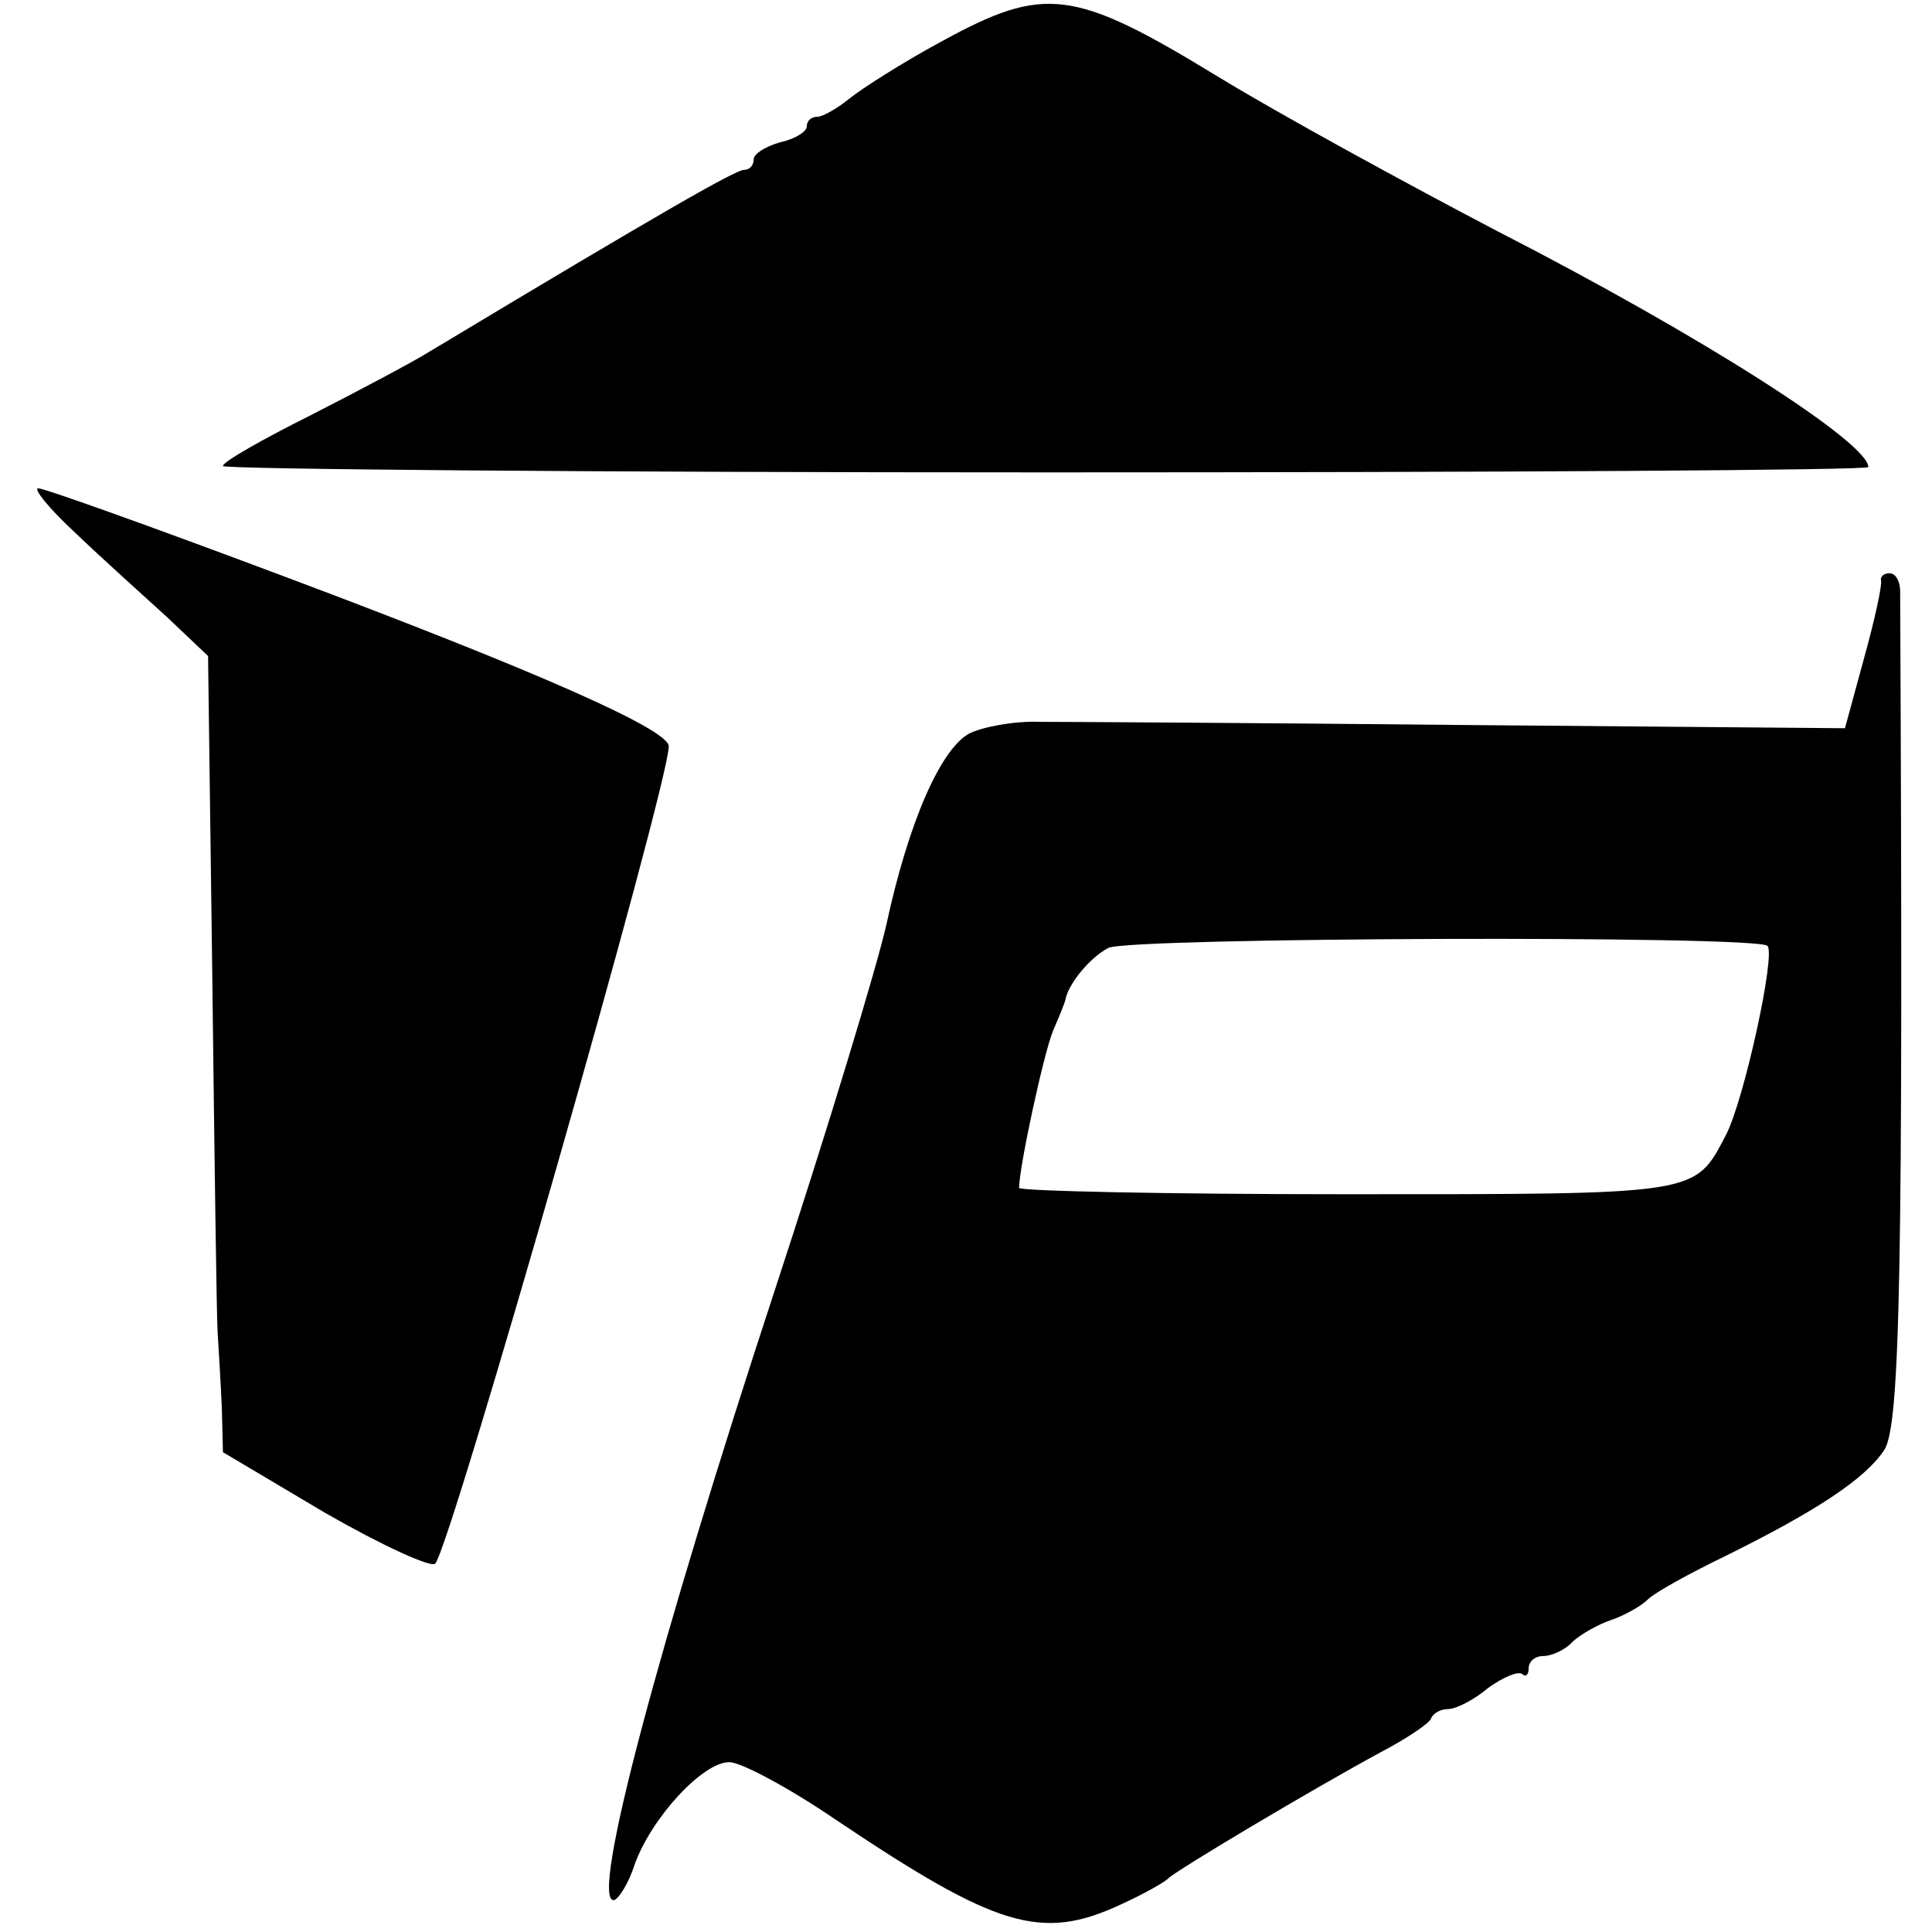
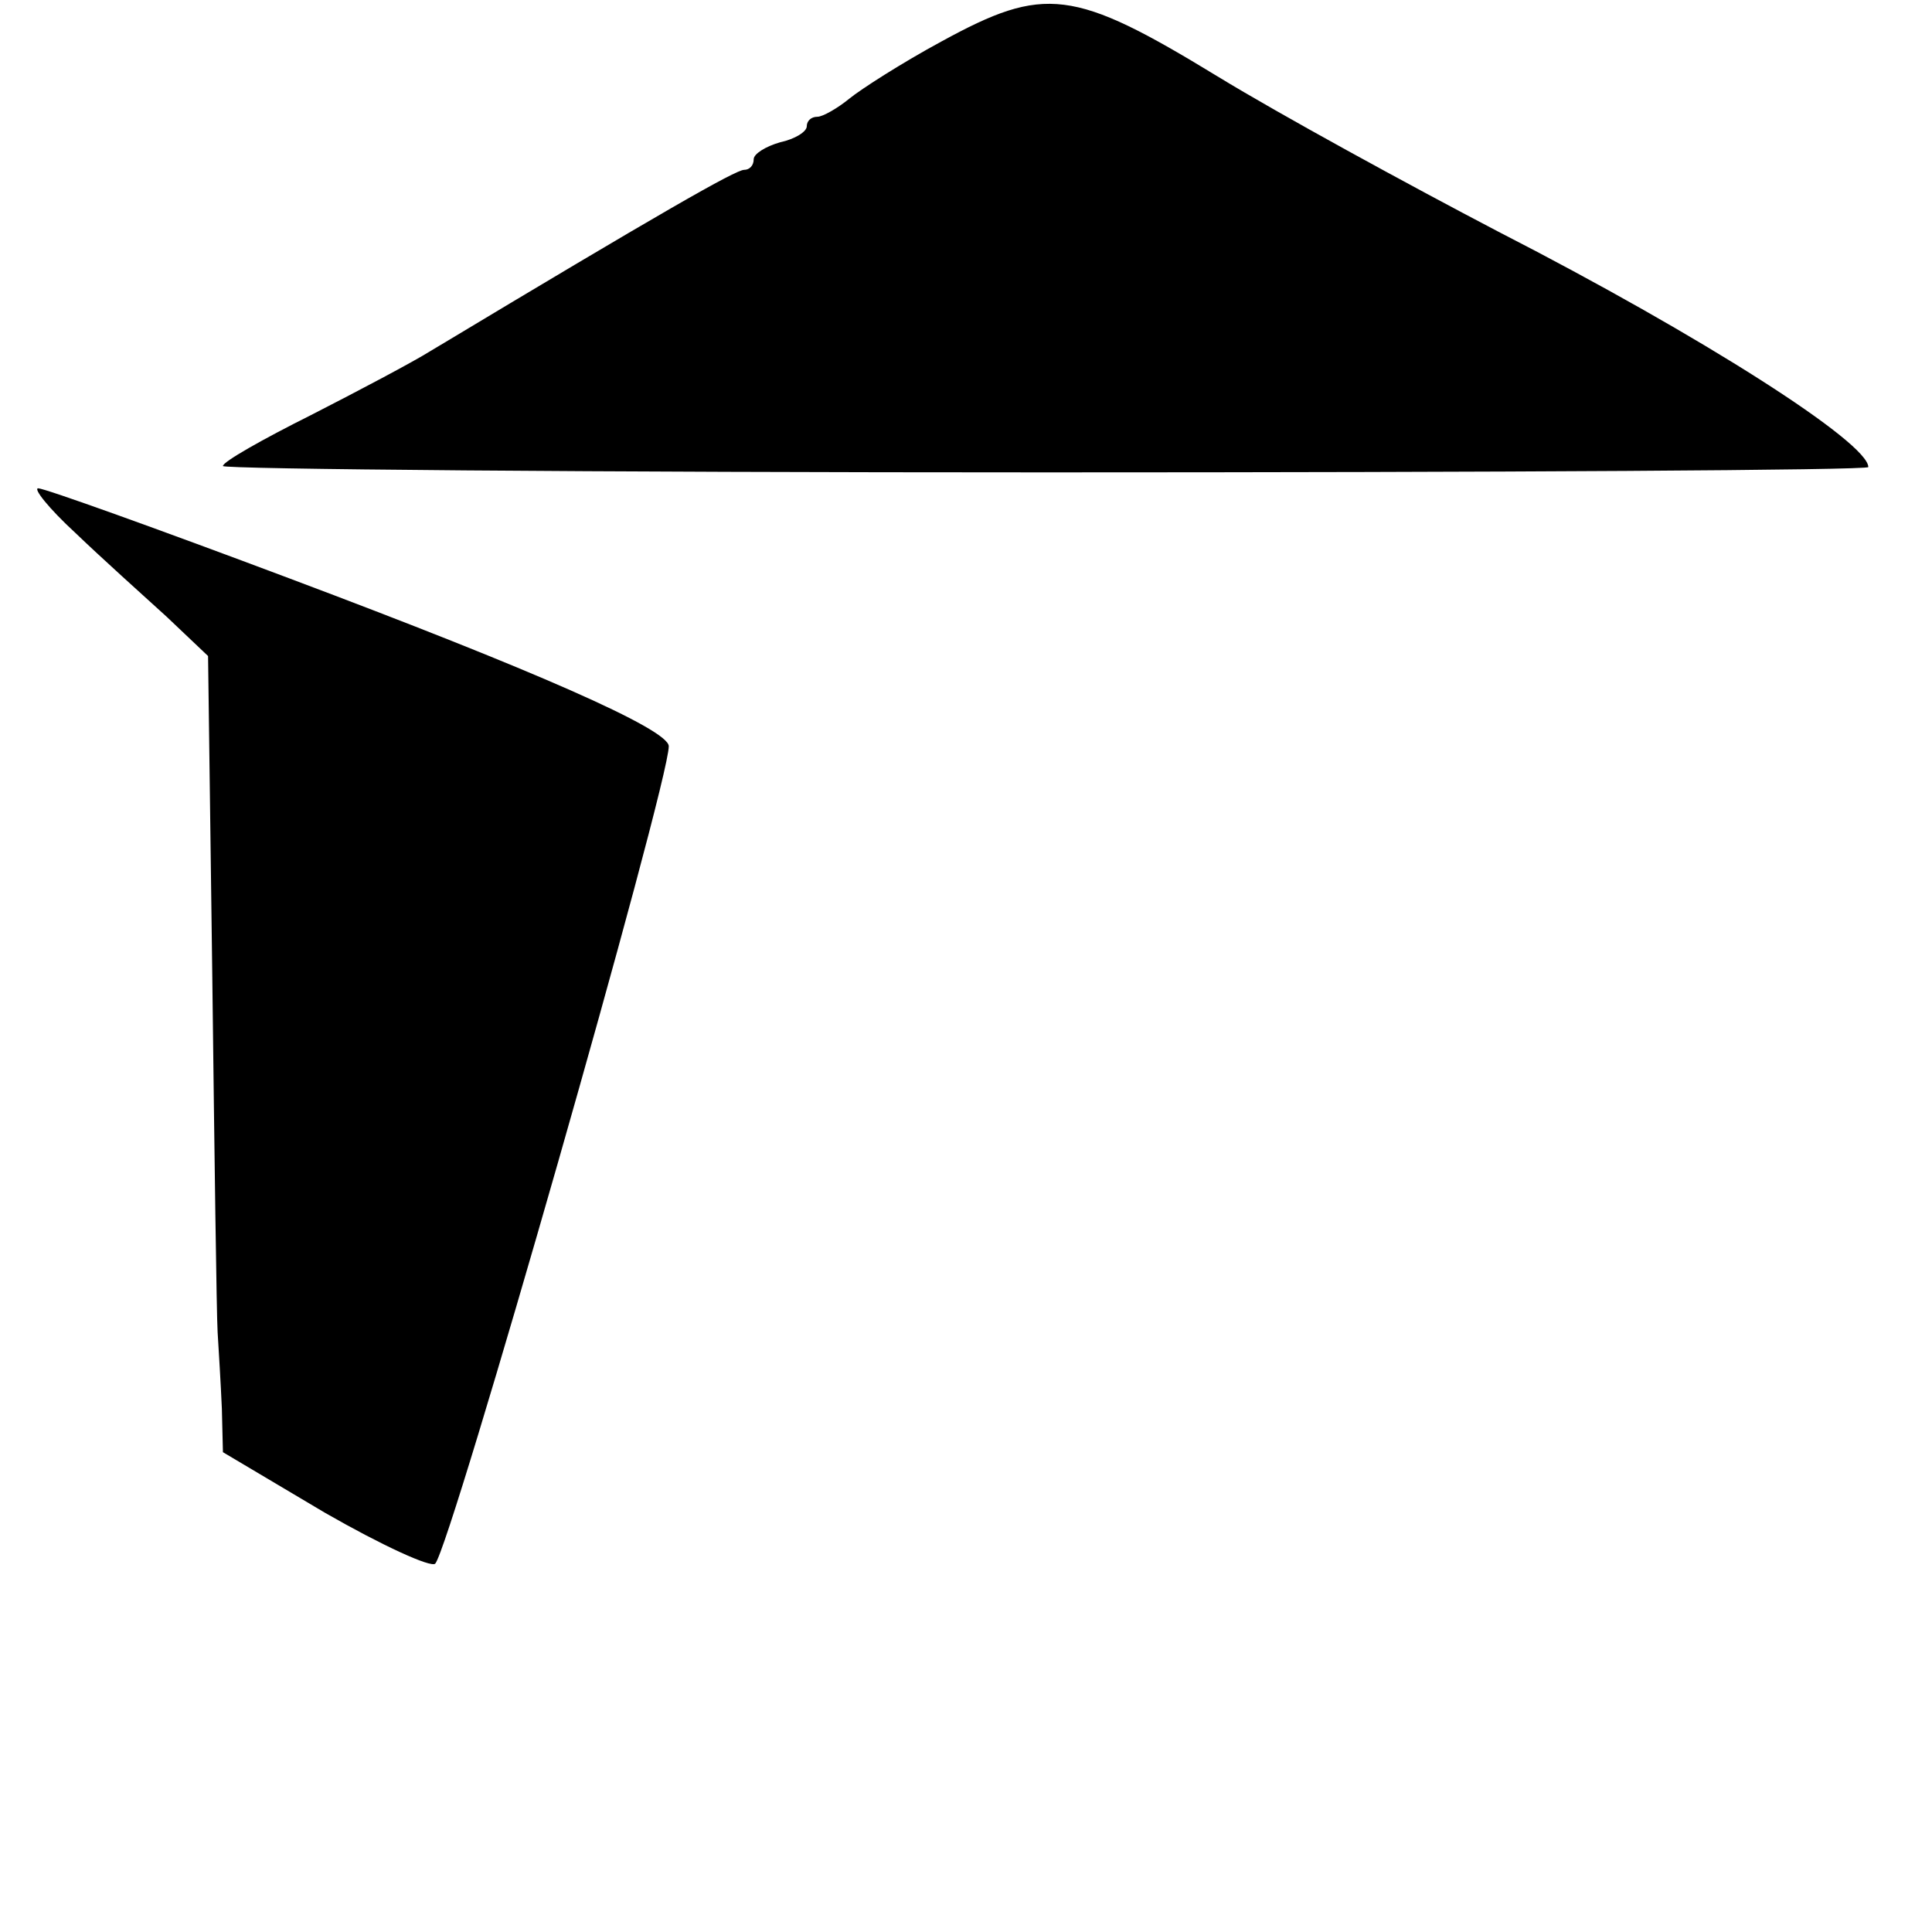
<svg xmlns="http://www.w3.org/2000/svg" version="1.0" width="182pt" height="182pt" viewBox="0 0 182 182" preserveAspectRatio="xMidYMid meet">
  <g transform="translate(0,182) scale(0.1,-0.1)" fill="#000000" stroke="none">
    <path d="M887 1781 c-37 -20 -76 -45 -87 -54 -11 -9 -25 -17 -30 -17 -6 0 -10 -4 -10 -9 0 -5 -11 -12 -25 -15 -14 -4 -25 -11 -25 -16 0 -6 -4 -10 -9 -10 -8 0 -78 -40 -296 -171 -16 -10 -67 -37 -112 -60 -46 -23 -83 -44 -83 -48 0 -3 349 -6 775 -6 426 0 775 2 775 5 0 23 -156 123 -349 222 -86 45 -205 110 -264 146 -136 83 -163 86 -260 33z" />
    <path d="M71 1318 c25 -24 64 -59 86 -79 l39 -37 4 -303 c2 -167 4 -317 5 -334 1 -16 3 -49 4 -72 l1 -41 96 -57 c54 -31 100 -52 104 -48 15 17 220 734 220 770 0 16 -128 72 -357 158 -125 47 -231 85 -237 85 -5 0 10 -19 35 -42z" />
-     <path d="M1772 1273 c1 -5 -6 -37 -16 -73 l-18 -66 -356 3 c-197 2 -377 3 -402 3 -25 1 -55 -5 -67 -11 -27 -15 -57 -83 -78 -180 -9 -40 -56 -195 -105 -344 -110 -335 -174 -575 -152 -575 4 0 14 15 20 34 16 44 64 96 89 96 11 0 56 -24 100 -54 152 -102 194 -115 269 -80 22 10 41 21 44 24 6 7 139 86 200 119 25 13 47 28 48 32 2 5 9 9 16 9 8 0 25 9 38 20 14 10 28 16 32 13 3 -3 6 -1 6 5 0 7 6 12 14 12 8 0 21 6 28 14 8 7 24 16 36 20 12 4 28 13 34 19 7 7 40 25 73 41 87 43 132 73 150 100 15 23 18 167 15 809 0 9 -4 17 -10 17 -5 0 -9 -3 -8 -7z m-107 -344 c8 -8 -22 -145 -39 -178 -30 -57 -23 -56 -358 -56 -169 0 -308 3 -308 6 0 19 23 126 32 148 6 14 12 28 12 31 4 15 23 38 40 47 19 10 610 12 621 2z" />
  </g>
</svg>